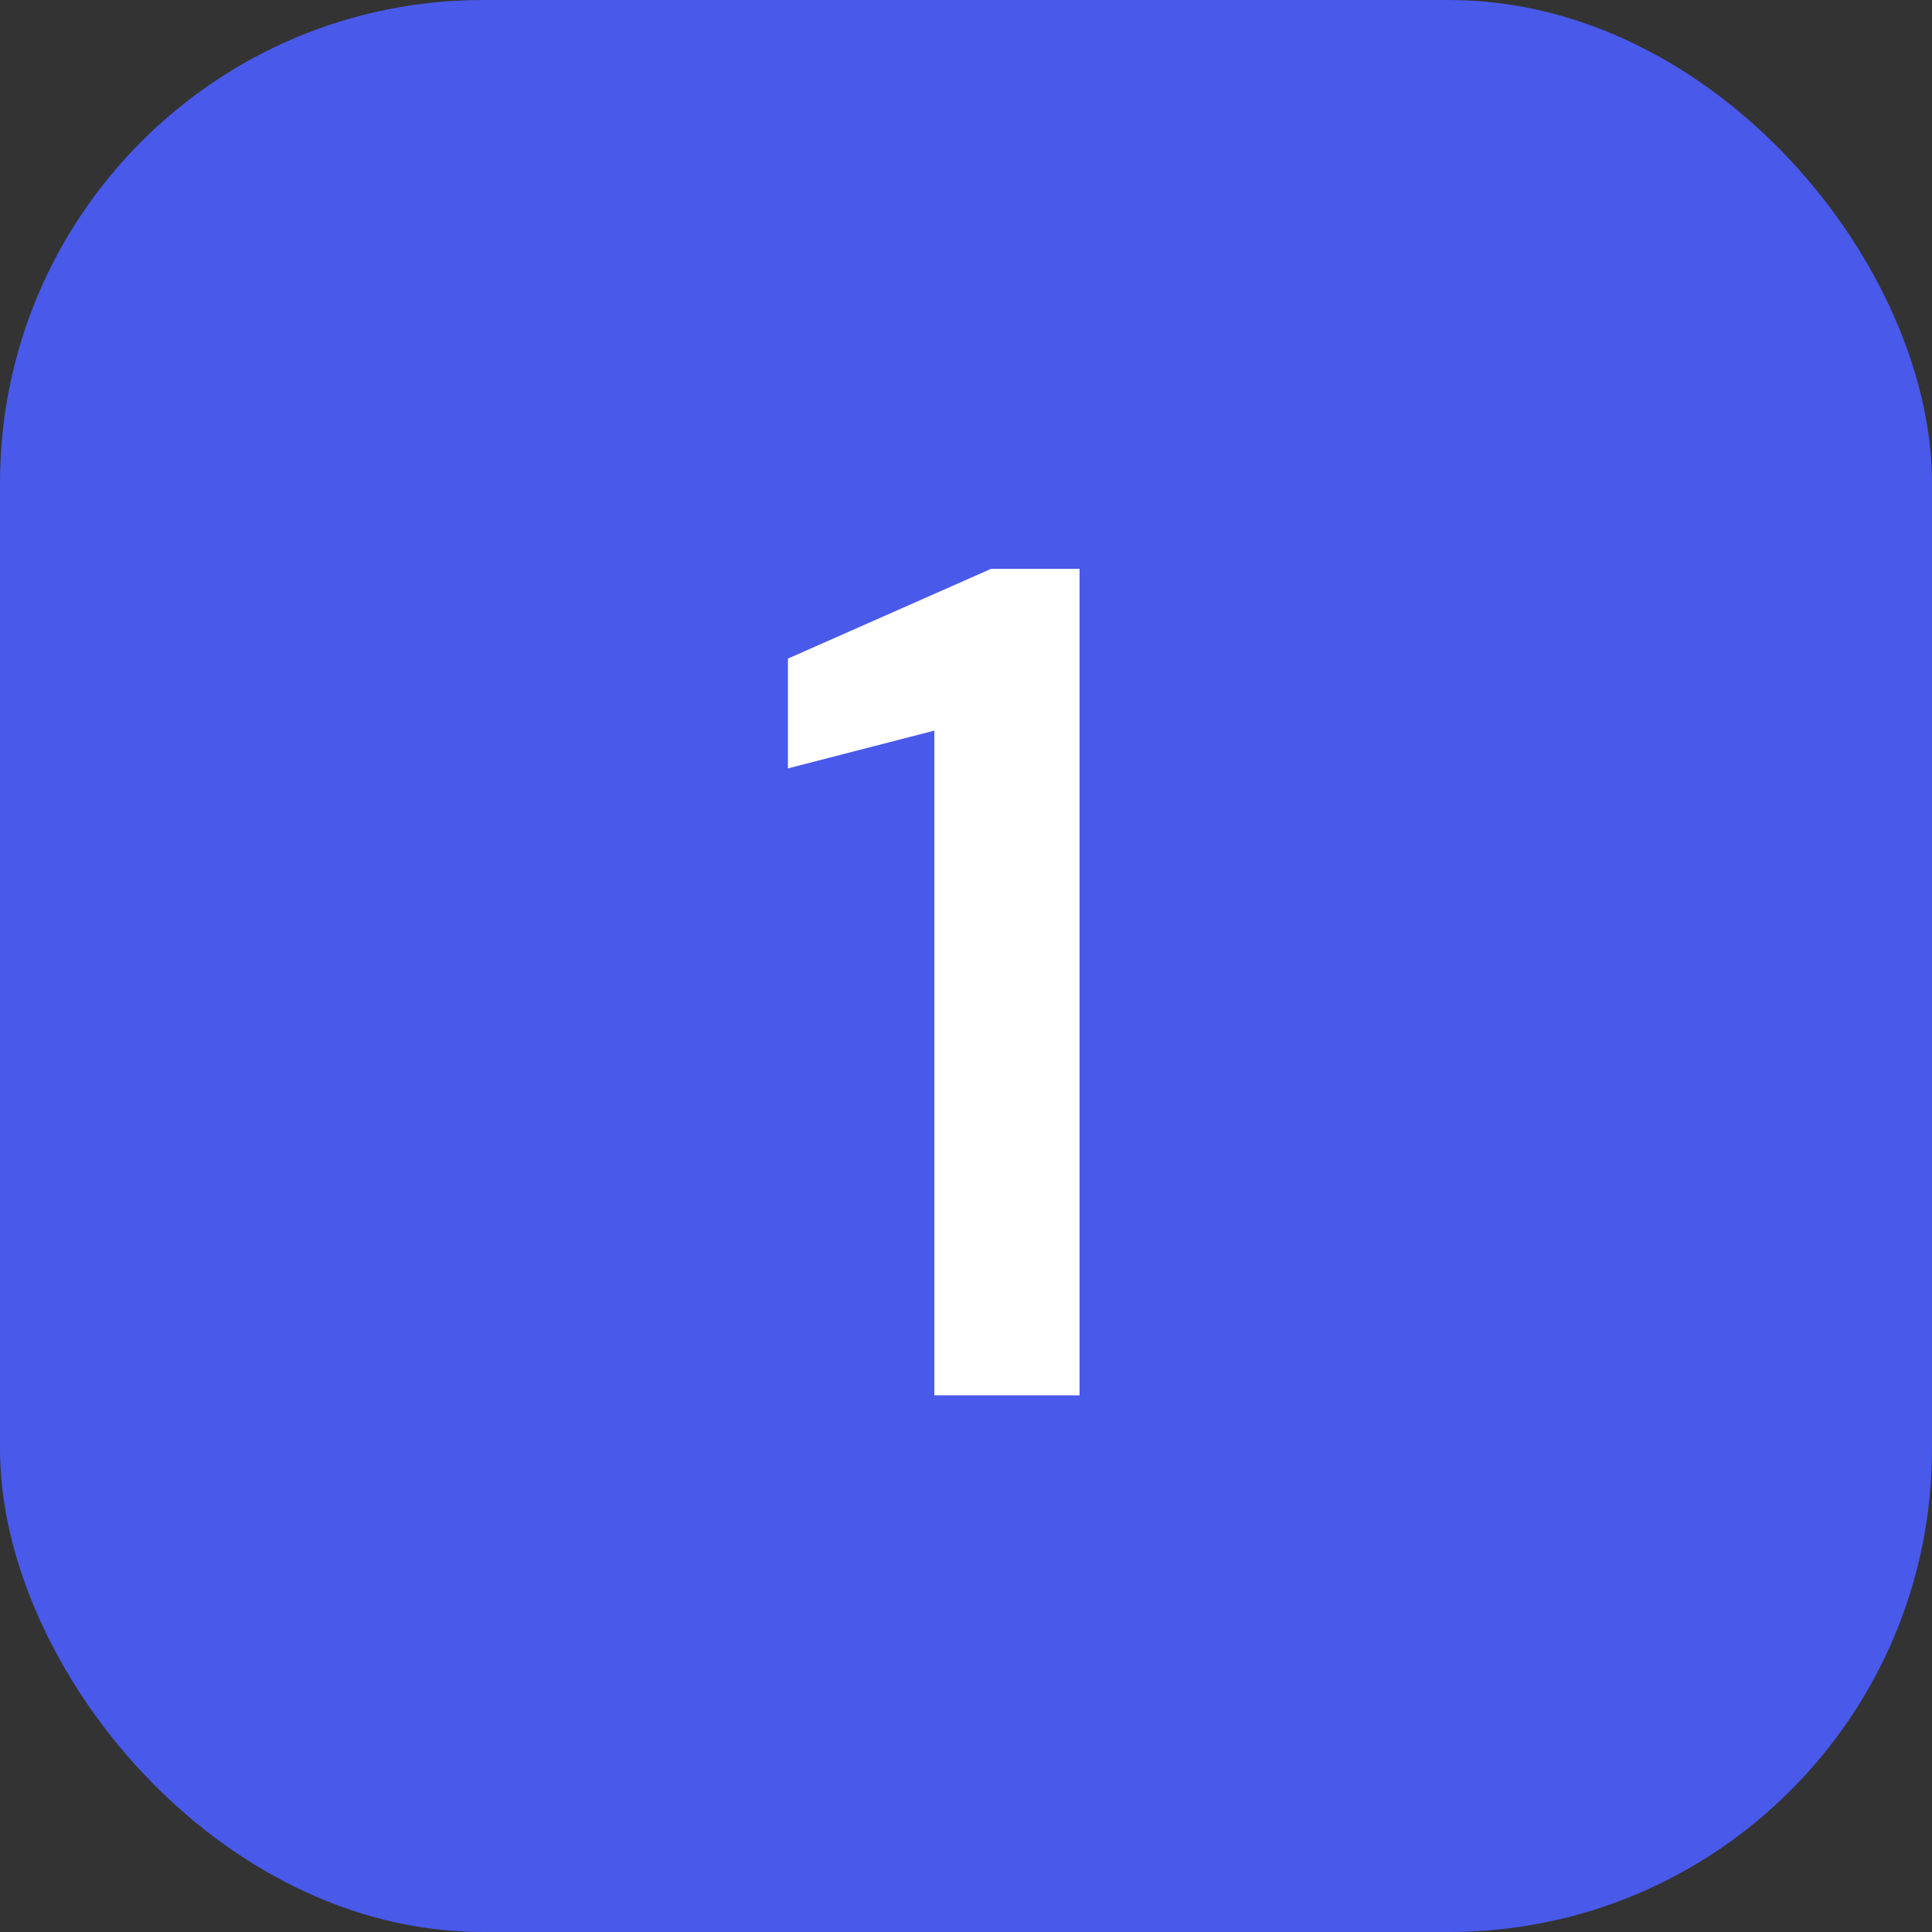
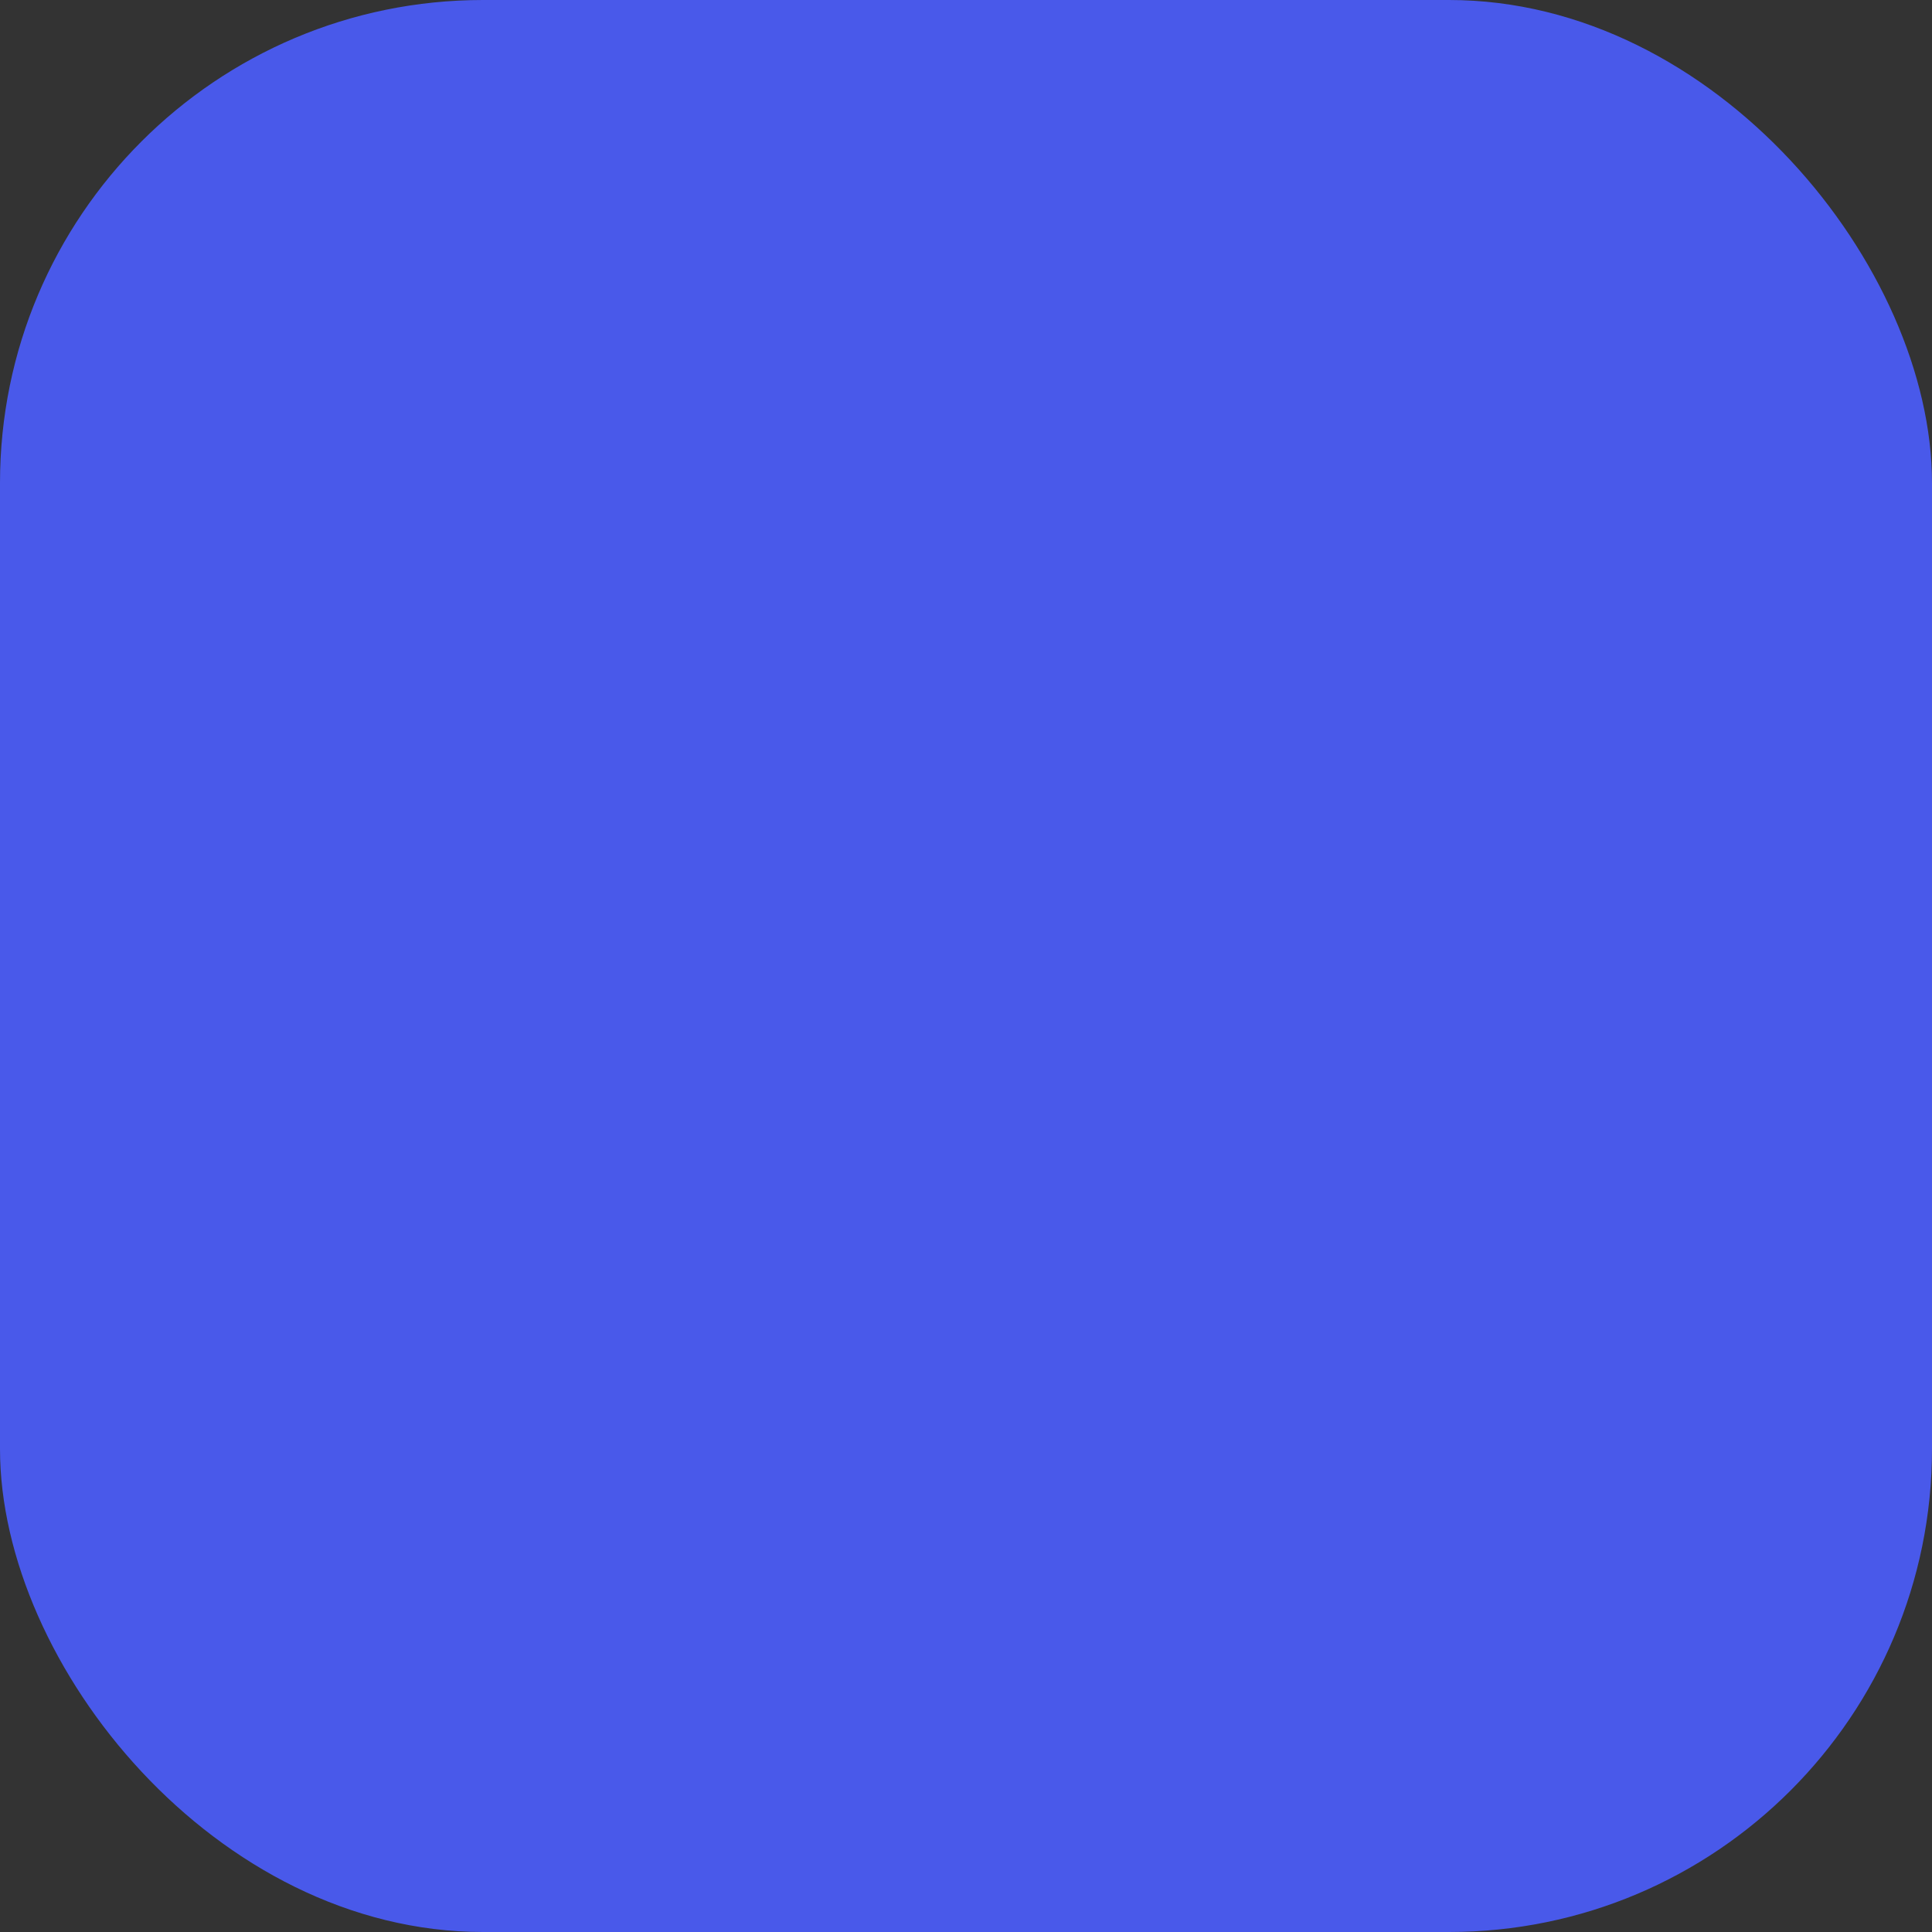
<svg xmlns="http://www.w3.org/2000/svg" width="36" height="36" viewBox="0 0 36 36" fill="none">
  <rect x="0" y="0" width="36" height="36" fill="#333333" stroke="none" />
  <rect width="36" height="36" rx="9" fill="#4959EA" />
-   <path d="M17.41 26V13.614L14.682 14.318V12.272L18.466 10.6H20.116V26H17.41Z" fill="white" />
</svg>